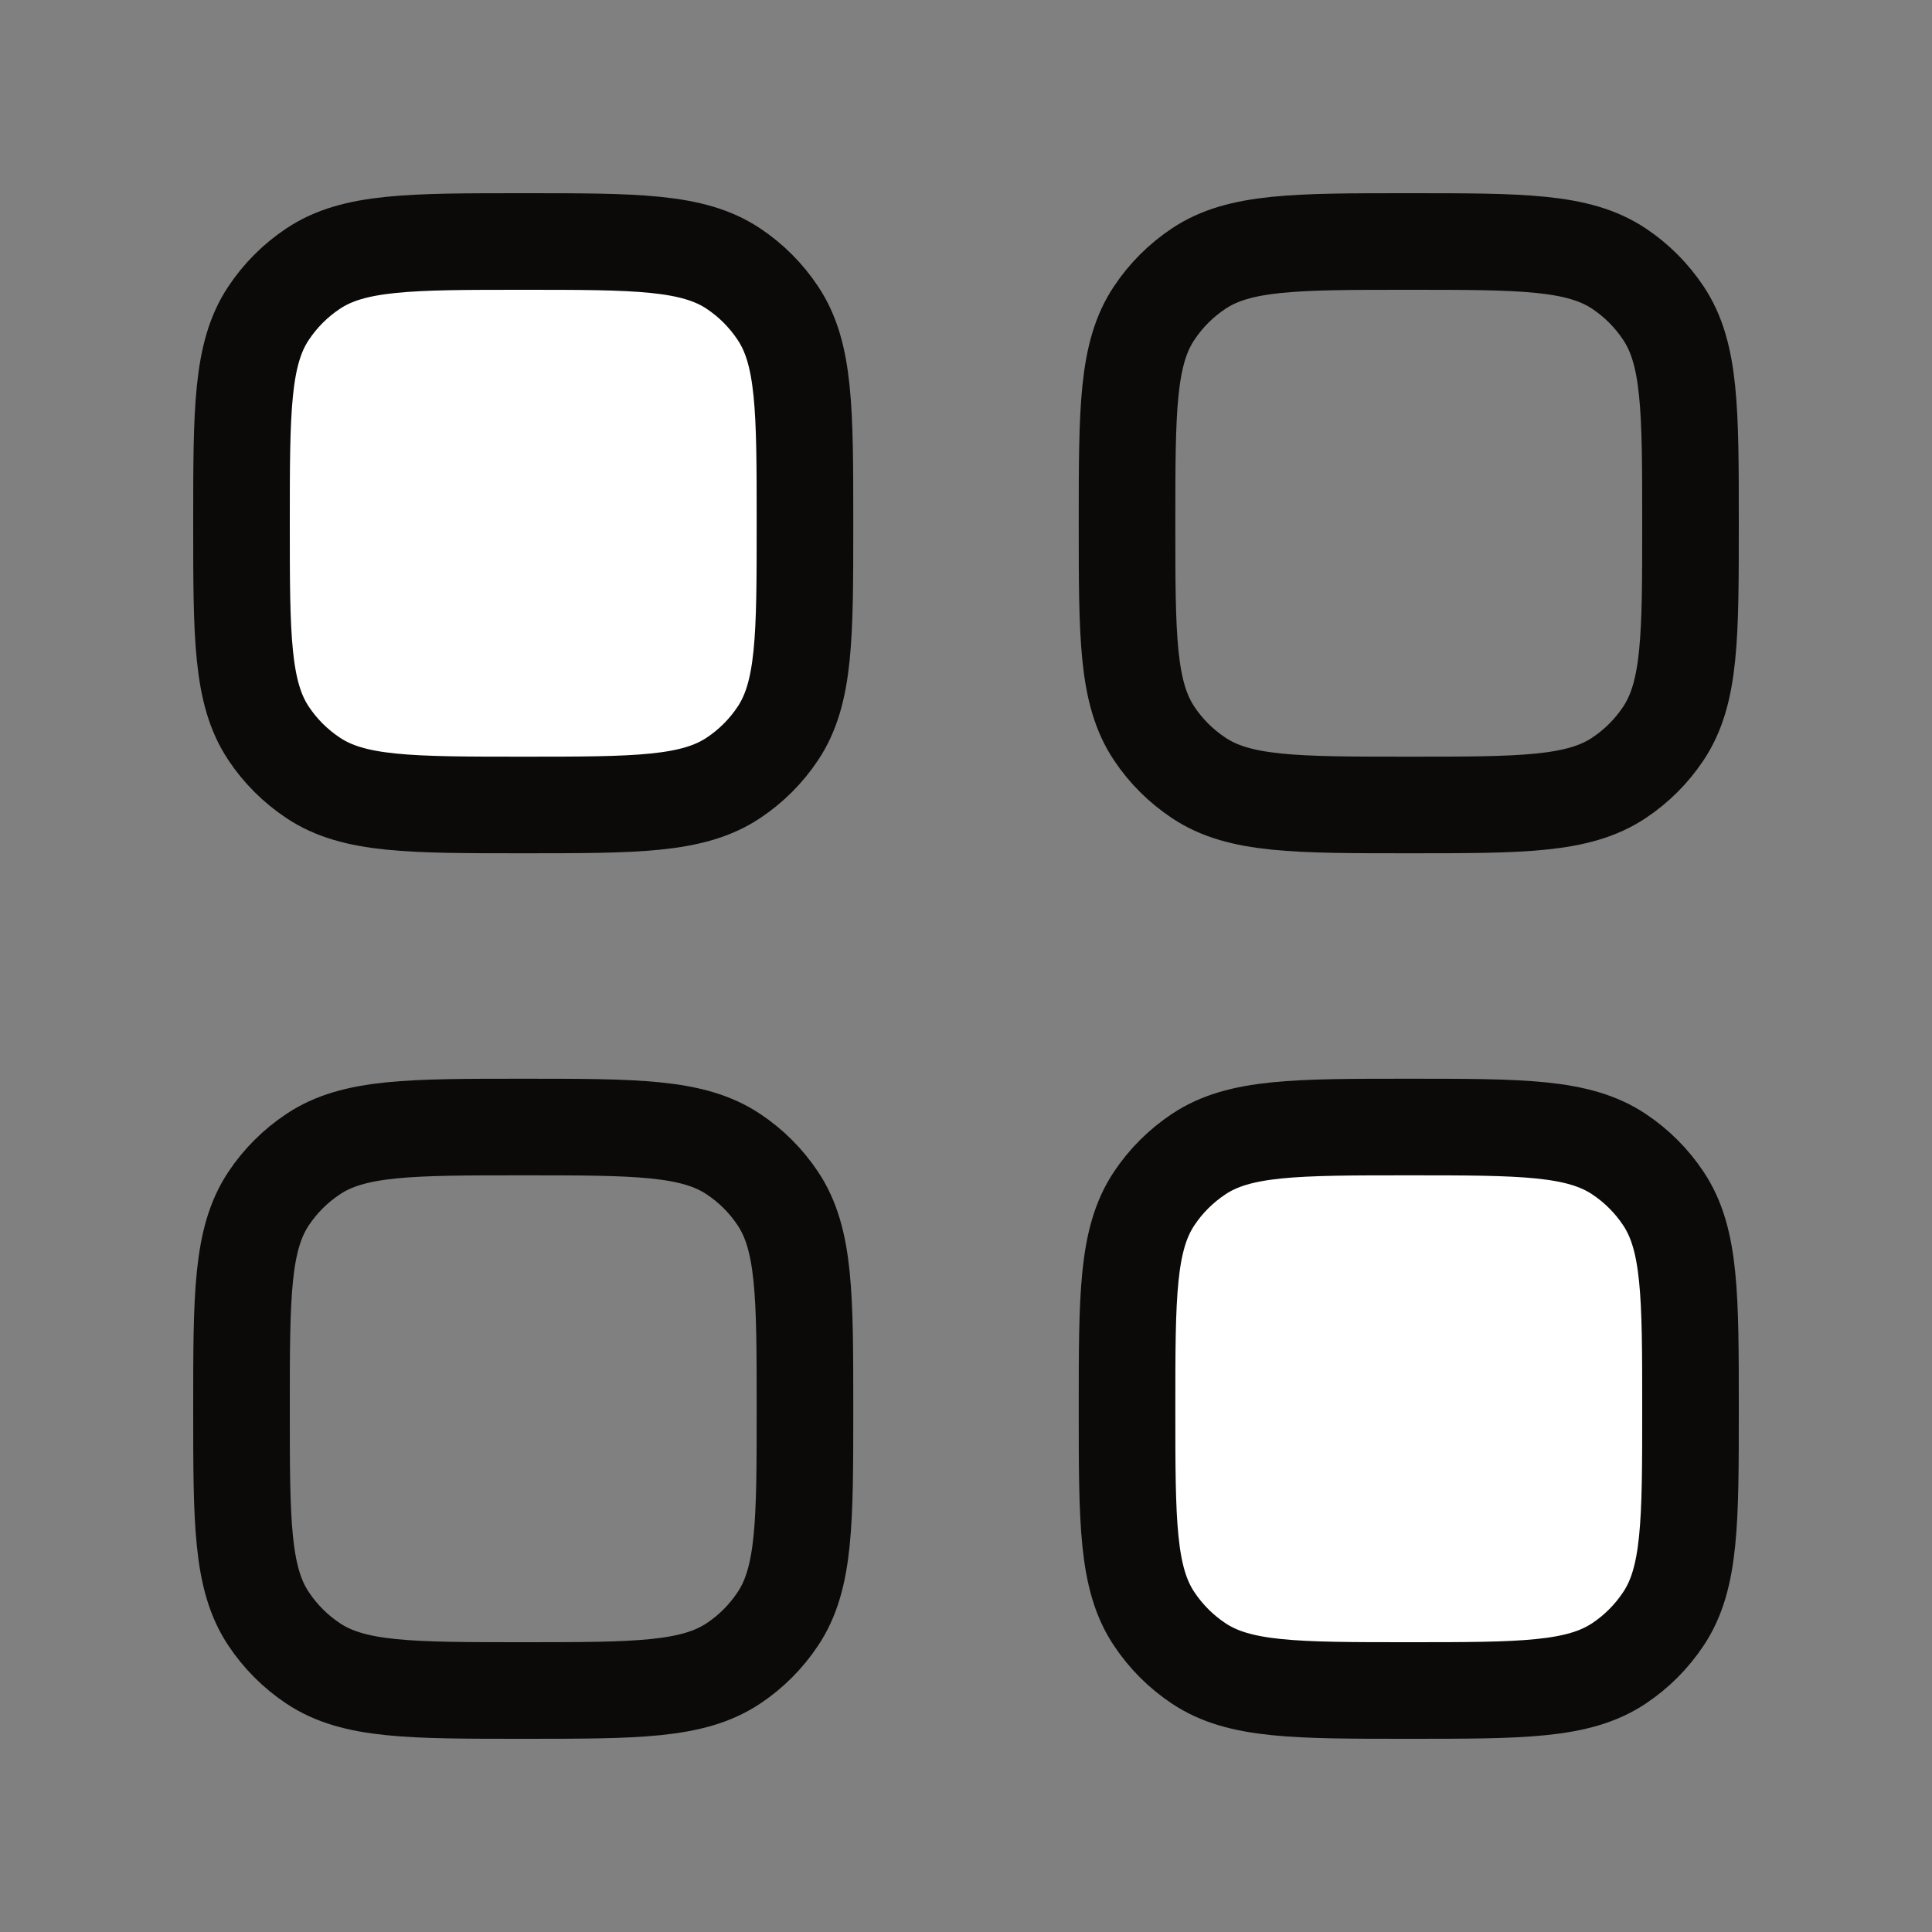
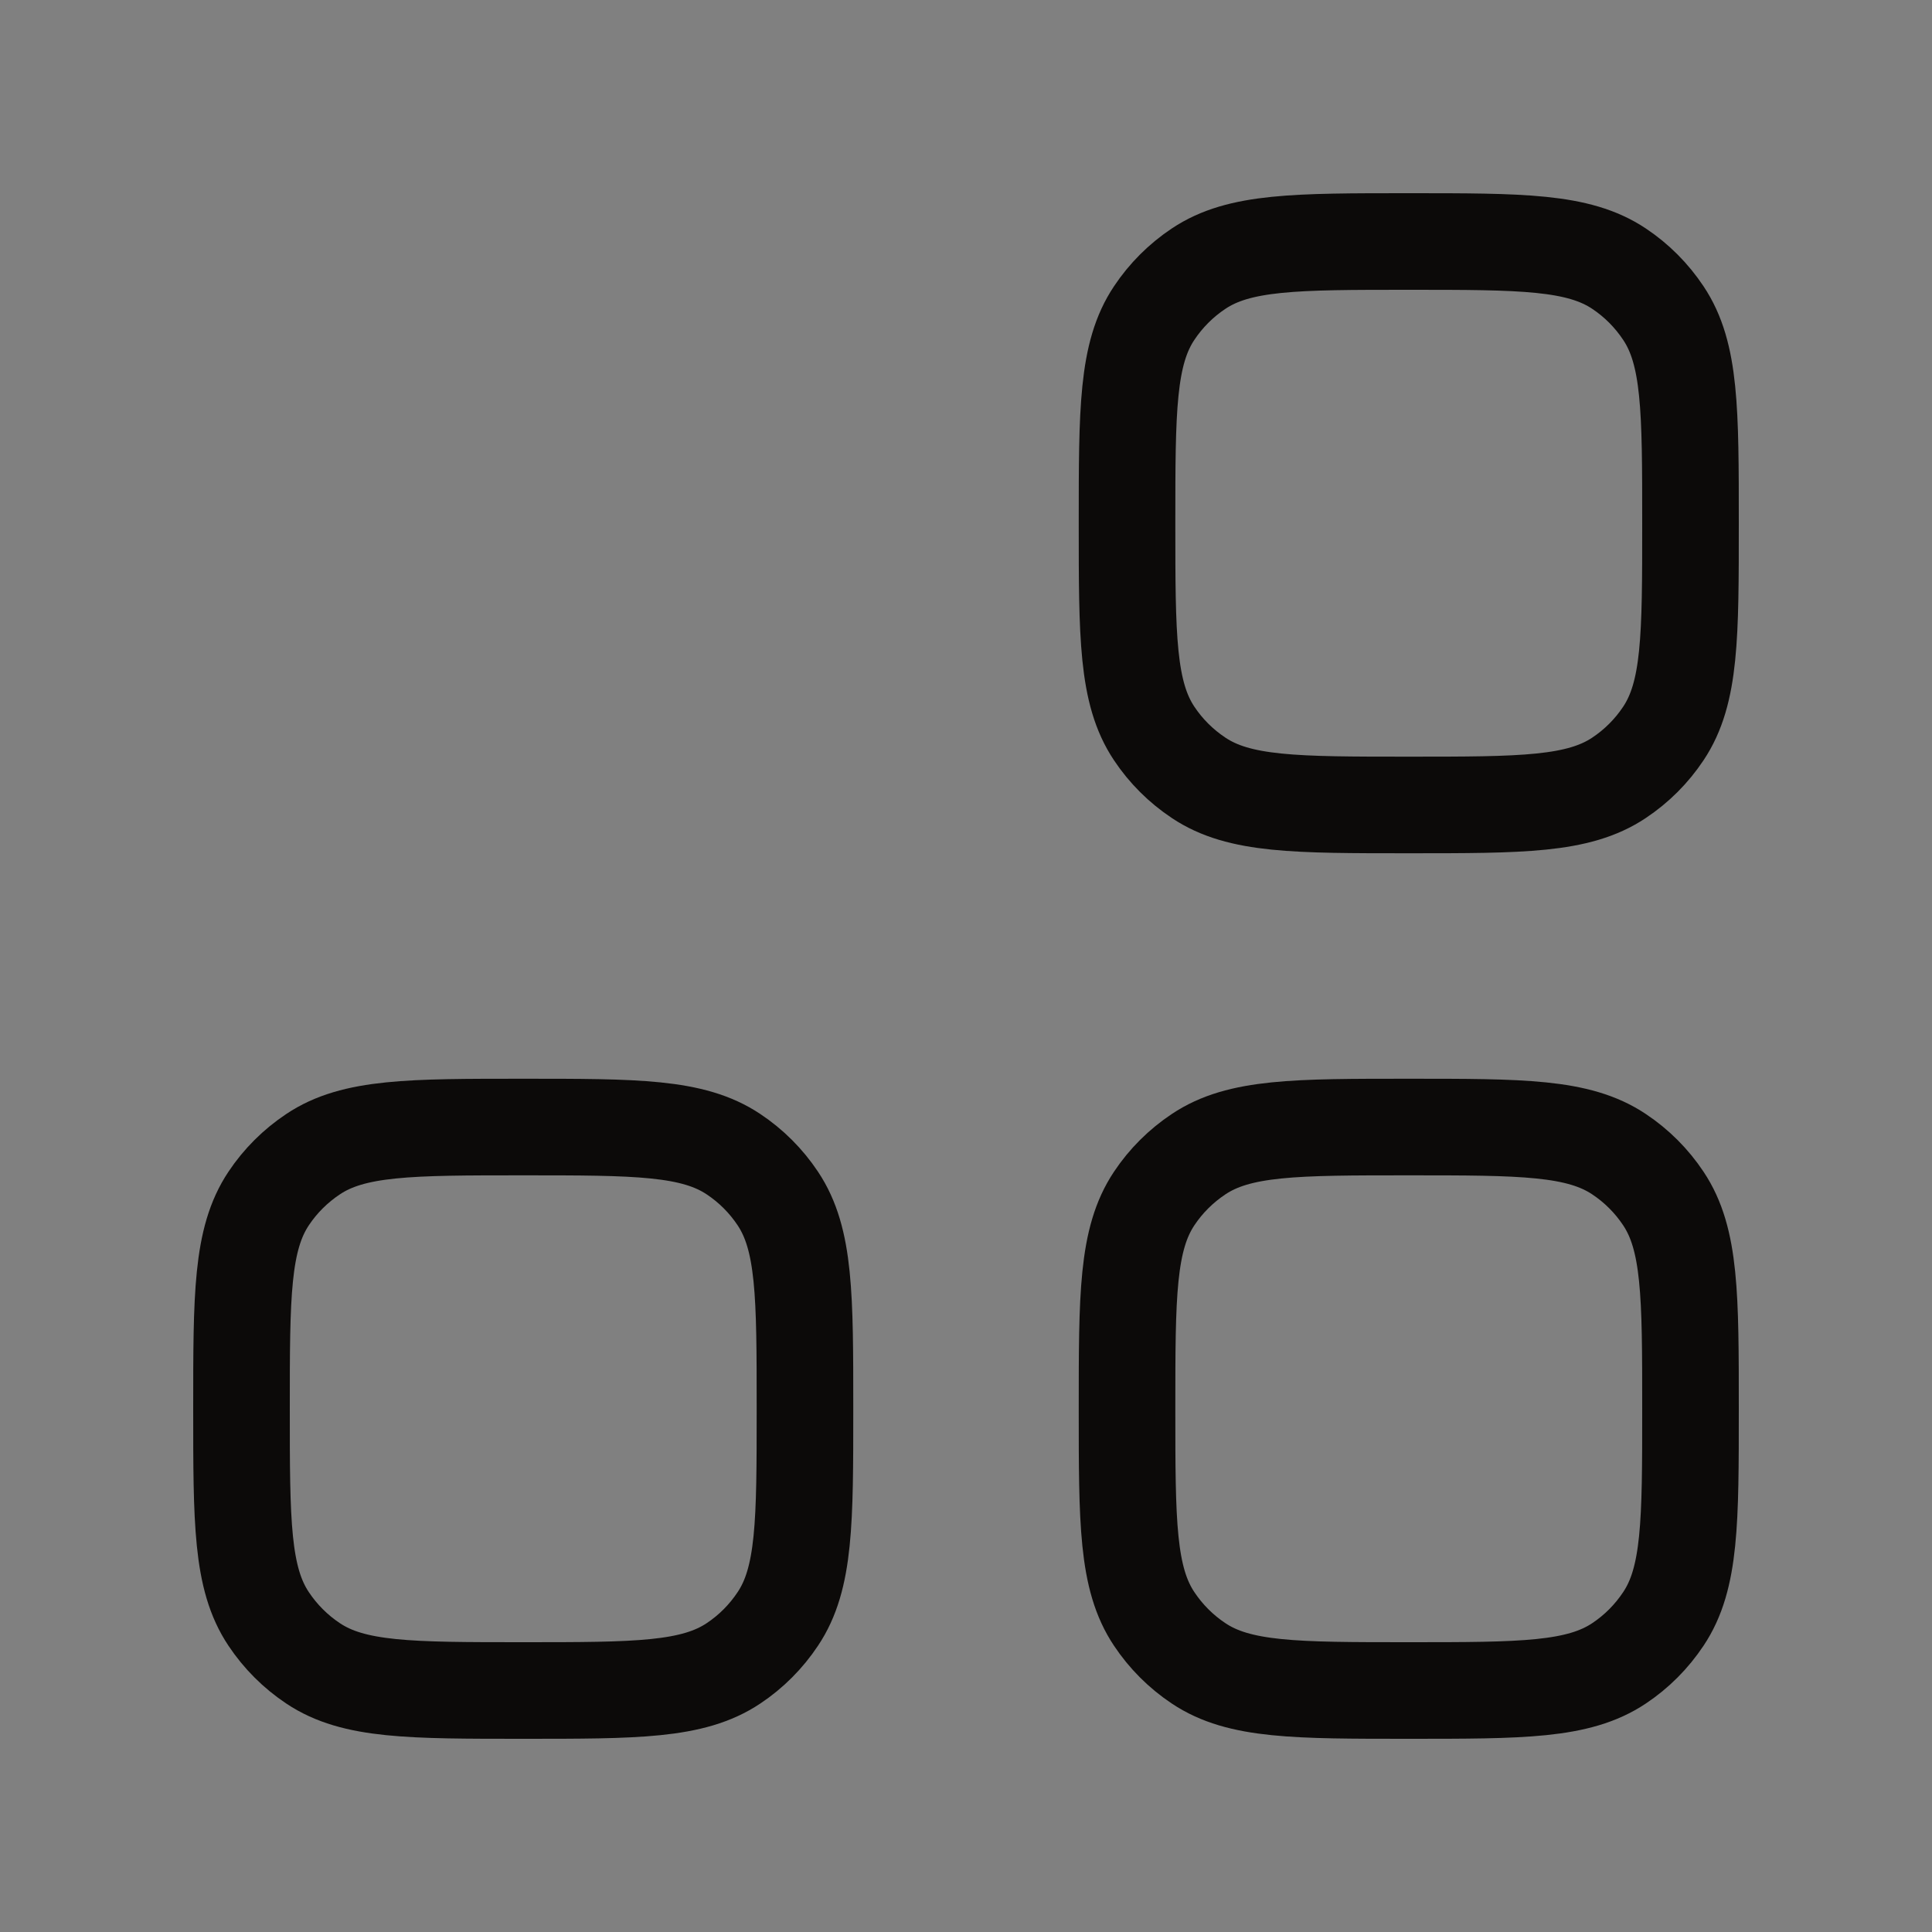
<svg xmlns="http://www.w3.org/2000/svg" width="20" height="20" viewBox="0 0 20 20" fill="none">
  <rect x="0" y="0" width="20" height="20" fill="#808080" stroke="none" />
-   <path d="M3.241 8.052C3.661 8.333 4.246 8.333 5.417 8.333C6.587 8.333 7.172 8.333 7.593 8.052C7.775 7.931 7.931 7.775 8.052 7.593C8.333 7.172 8.333 6.587 8.333 5.417C8.333 4.246 8.333 3.661 8.052 3.241C7.931 3.059 7.775 2.902 7.593 2.781C7.172 2.5 6.587 2.5 5.417 2.5C4.246 2.5 3.661 2.5 3.241 2.781C3.059 2.902 2.902 3.059 2.781 3.241C2.5 3.661 2.5 4.246 2.5 5.417C2.5 6.587 2.5 7.172 2.781 7.593C2.902 7.775 3.059 7.931 3.241 8.052Z" fill="white" />
-   <path d="M12.408 17.219C12.828 17.5 13.413 17.5 14.584 17.5C15.754 17.5 16.339 17.5 16.76 17.219C16.942 17.098 17.098 16.941 17.219 16.759C17.5 16.339 17.5 15.754 17.5 14.583C17.5 13.413 17.5 12.828 17.219 12.407C17.098 12.225 16.942 12.069 16.76 11.948C16.339 11.667 15.754 11.667 14.584 11.667C13.413 11.667 12.828 11.667 12.408 11.948C12.226 12.069 12.069 12.225 11.948 12.407C11.667 12.828 11.667 13.413 11.667 14.583C11.667 15.754 11.667 16.339 11.948 16.759C12.069 16.941 12.226 17.098 12.408 17.219Z" fill="white" />
-   <path d="M3.241 8.052C3.661 8.333 4.246 8.333 5.417 8.333C6.587 8.333 7.172 8.333 7.593 8.052C7.775 7.931 7.931 7.775 8.052 7.593C8.333 7.172 8.333 6.587 8.333 5.417C8.333 4.246 8.333 3.661 8.052 3.241C7.931 3.059 7.775 2.902 7.593 2.781C7.172 2.5 6.587 2.5 5.417 2.5C4.246 2.5 3.661 2.5 3.241 2.781C3.059 2.902 2.902 3.059 2.781 3.241C2.5 3.661 2.5 4.246 2.5 5.417C2.5 6.587 2.5 7.172 2.781 7.593C2.902 7.775 3.059 7.931 3.241 8.052Z" stroke="#0C0A09" stroke-linejoin="round" />
  <path d="M12.408 8.052C12.828 8.333 13.413 8.333 14.584 8.333C15.754 8.333 16.339 8.333 16.76 8.052C16.942 7.931 17.098 7.775 17.219 7.593C17.5 7.172 17.5 6.587 17.5 5.417C17.5 4.246 17.5 3.661 17.219 3.241C17.098 3.059 16.942 2.902 16.76 2.781C16.339 2.5 15.754 2.5 14.584 2.5C13.413 2.5 12.828 2.5 12.408 2.781C12.226 2.902 12.069 3.059 11.948 3.241C11.667 3.661 11.667 4.246 11.667 5.417C11.667 6.587 11.667 7.172 11.948 7.593C12.069 7.775 12.226 7.931 12.408 8.052Z" stroke="#0C0A09" stroke-linejoin="round" />
  <path d="M3.241 17.219C3.661 17.5 4.246 17.5 5.417 17.5C6.587 17.5 7.172 17.5 7.593 17.219C7.775 17.098 7.931 16.941 8.052 16.759C8.333 16.339 8.333 15.754 8.333 14.583C8.333 13.413 8.333 12.828 8.052 12.407C7.931 12.225 7.775 12.069 7.593 11.948C7.172 11.667 6.587 11.667 5.417 11.667C4.246 11.667 3.661 11.667 3.241 11.948C3.059 12.069 2.902 12.225 2.781 12.407C2.5 12.828 2.5 13.413 2.5 14.583C2.5 15.754 2.5 16.339 2.781 16.759C2.902 16.941 3.059 17.098 3.241 17.219Z" stroke="#0C0A09" stroke-linejoin="round" />
  <path d="M12.408 17.219C12.828 17.5 13.413 17.5 14.584 17.5C15.754 17.5 16.339 17.5 16.76 17.219C16.942 17.098 17.098 16.941 17.219 16.759C17.5 16.339 17.5 15.754 17.5 14.583C17.5 13.413 17.5 12.828 17.219 12.407C17.098 12.225 16.942 12.069 16.76 11.948C16.339 11.667 15.754 11.667 14.584 11.667C13.413 11.667 12.828 11.667 12.408 11.948C12.226 12.069 12.069 12.225 11.948 12.407C11.667 12.828 11.667 13.413 11.667 14.583C11.667 15.754 11.667 16.339 11.948 16.759C12.069 16.941 12.226 17.098 12.408 17.219Z" stroke="#0C0A09" stroke-linejoin="round" />
</svg>